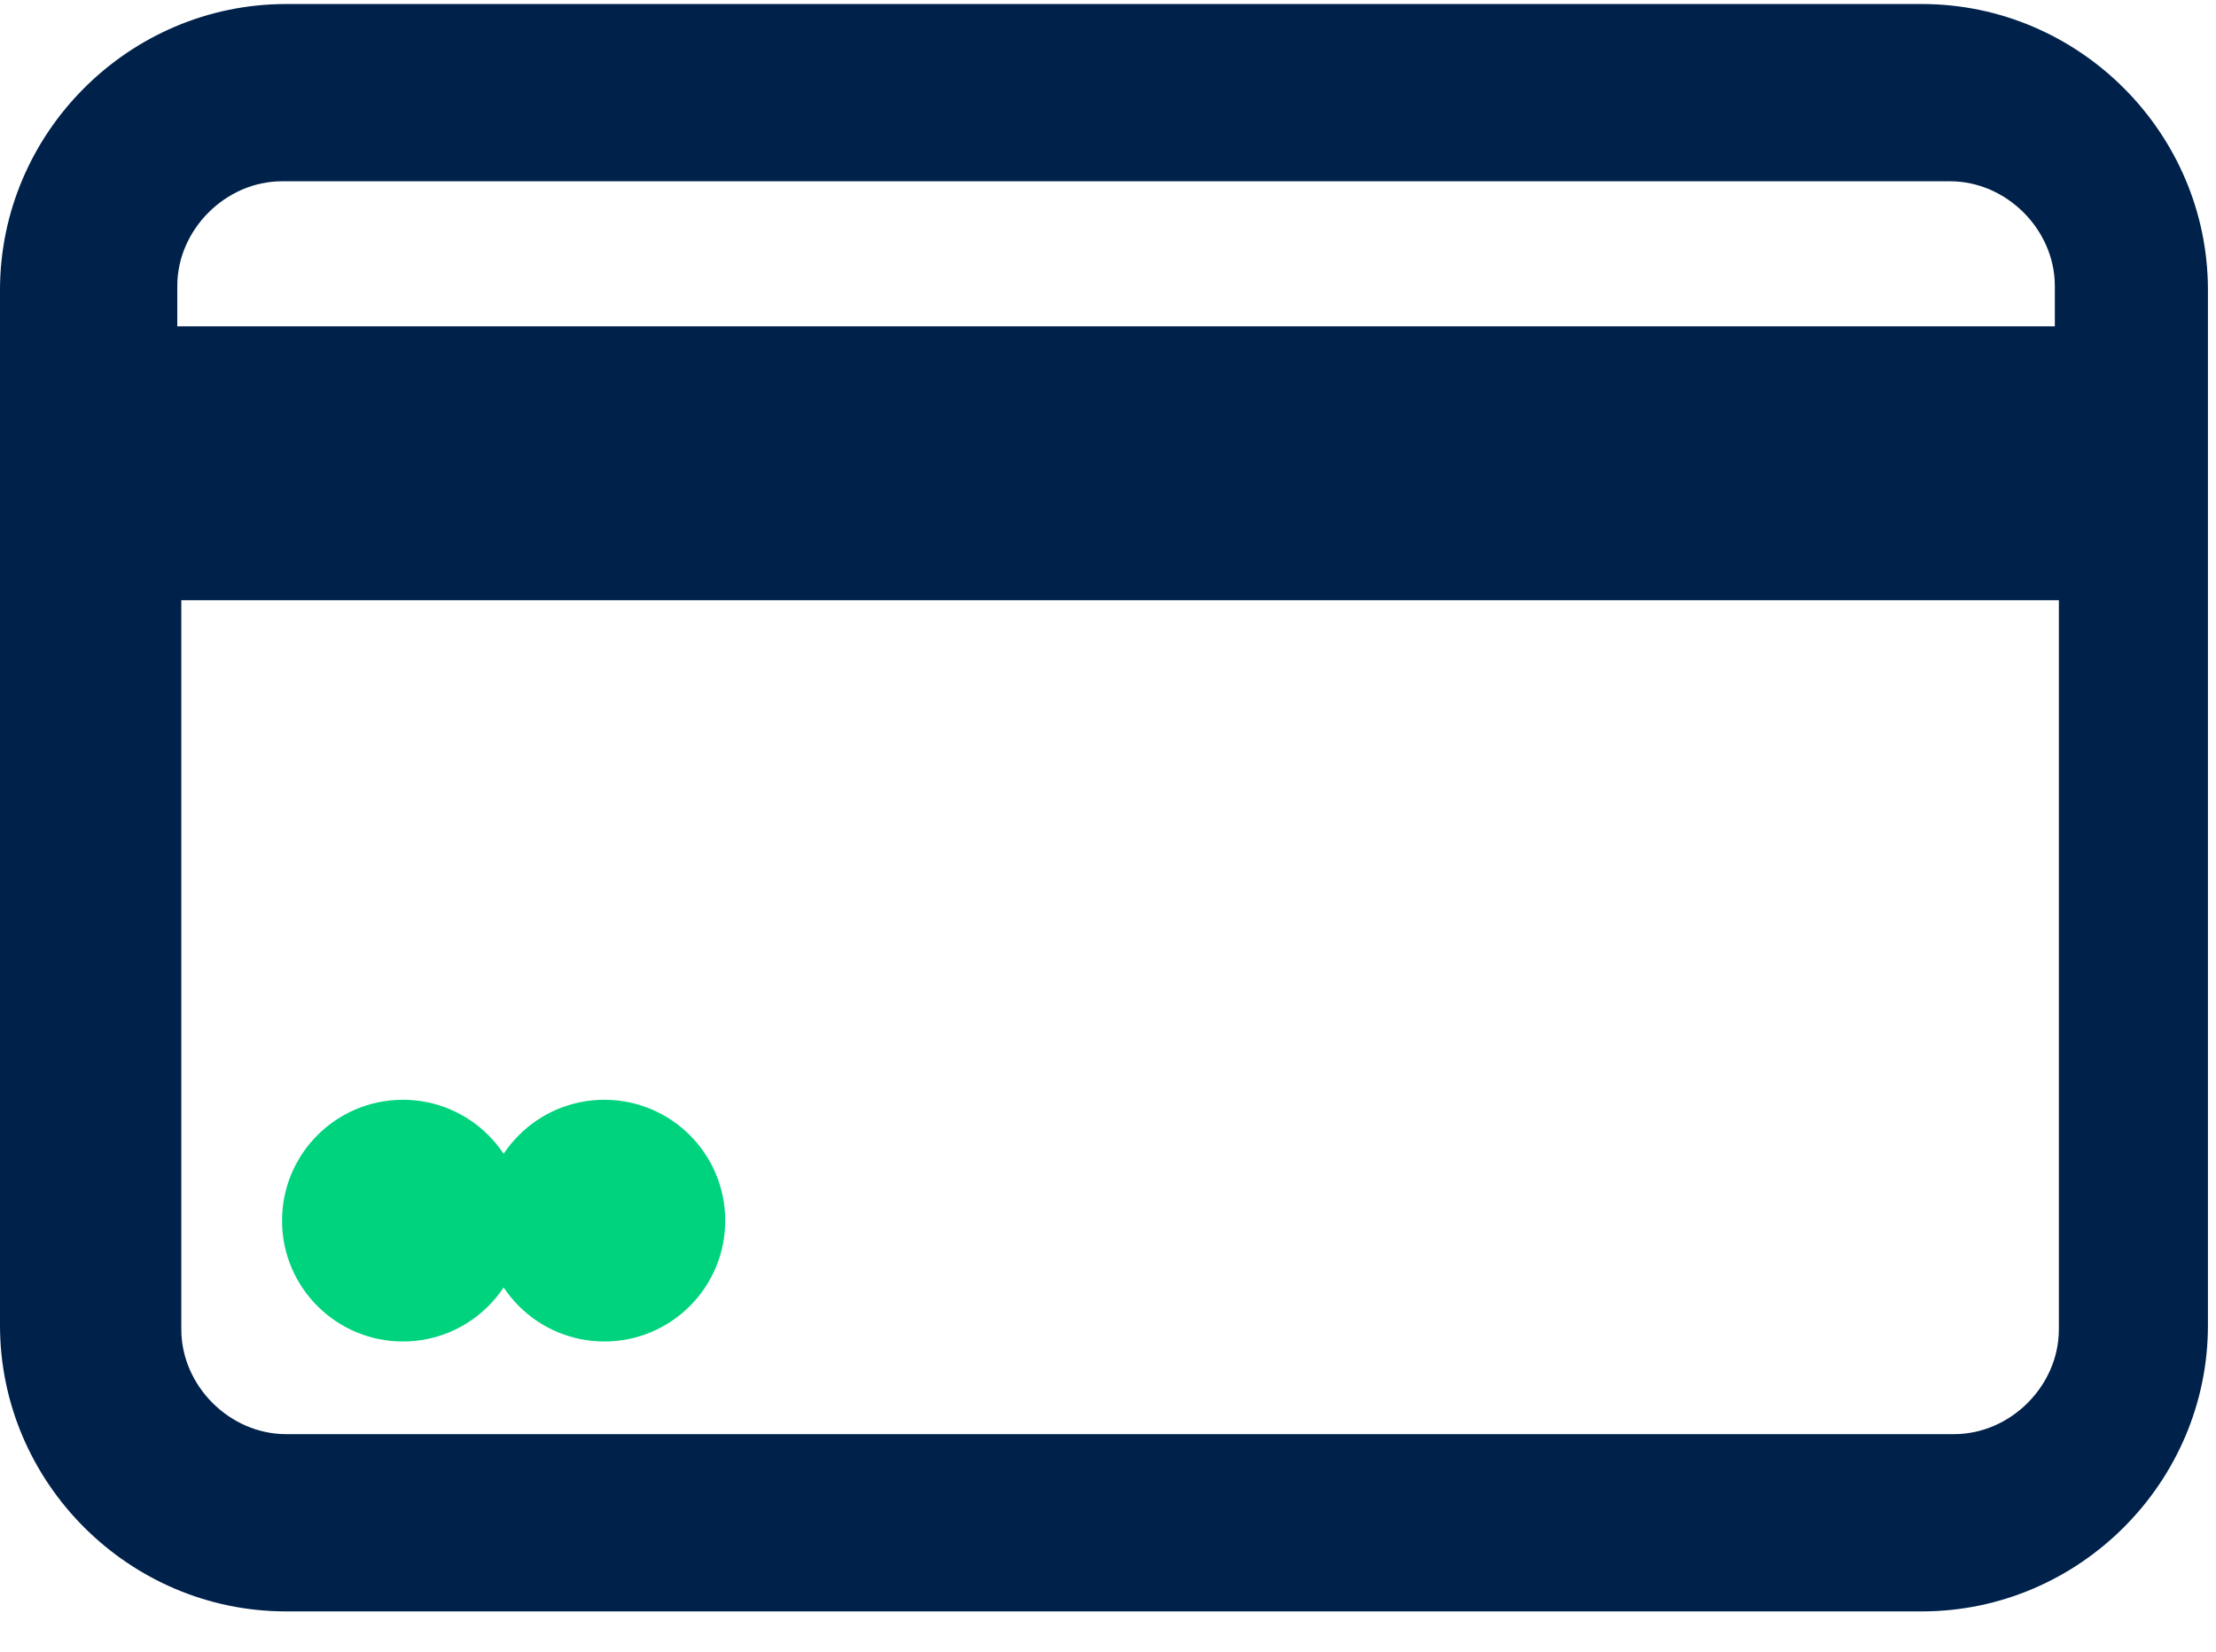
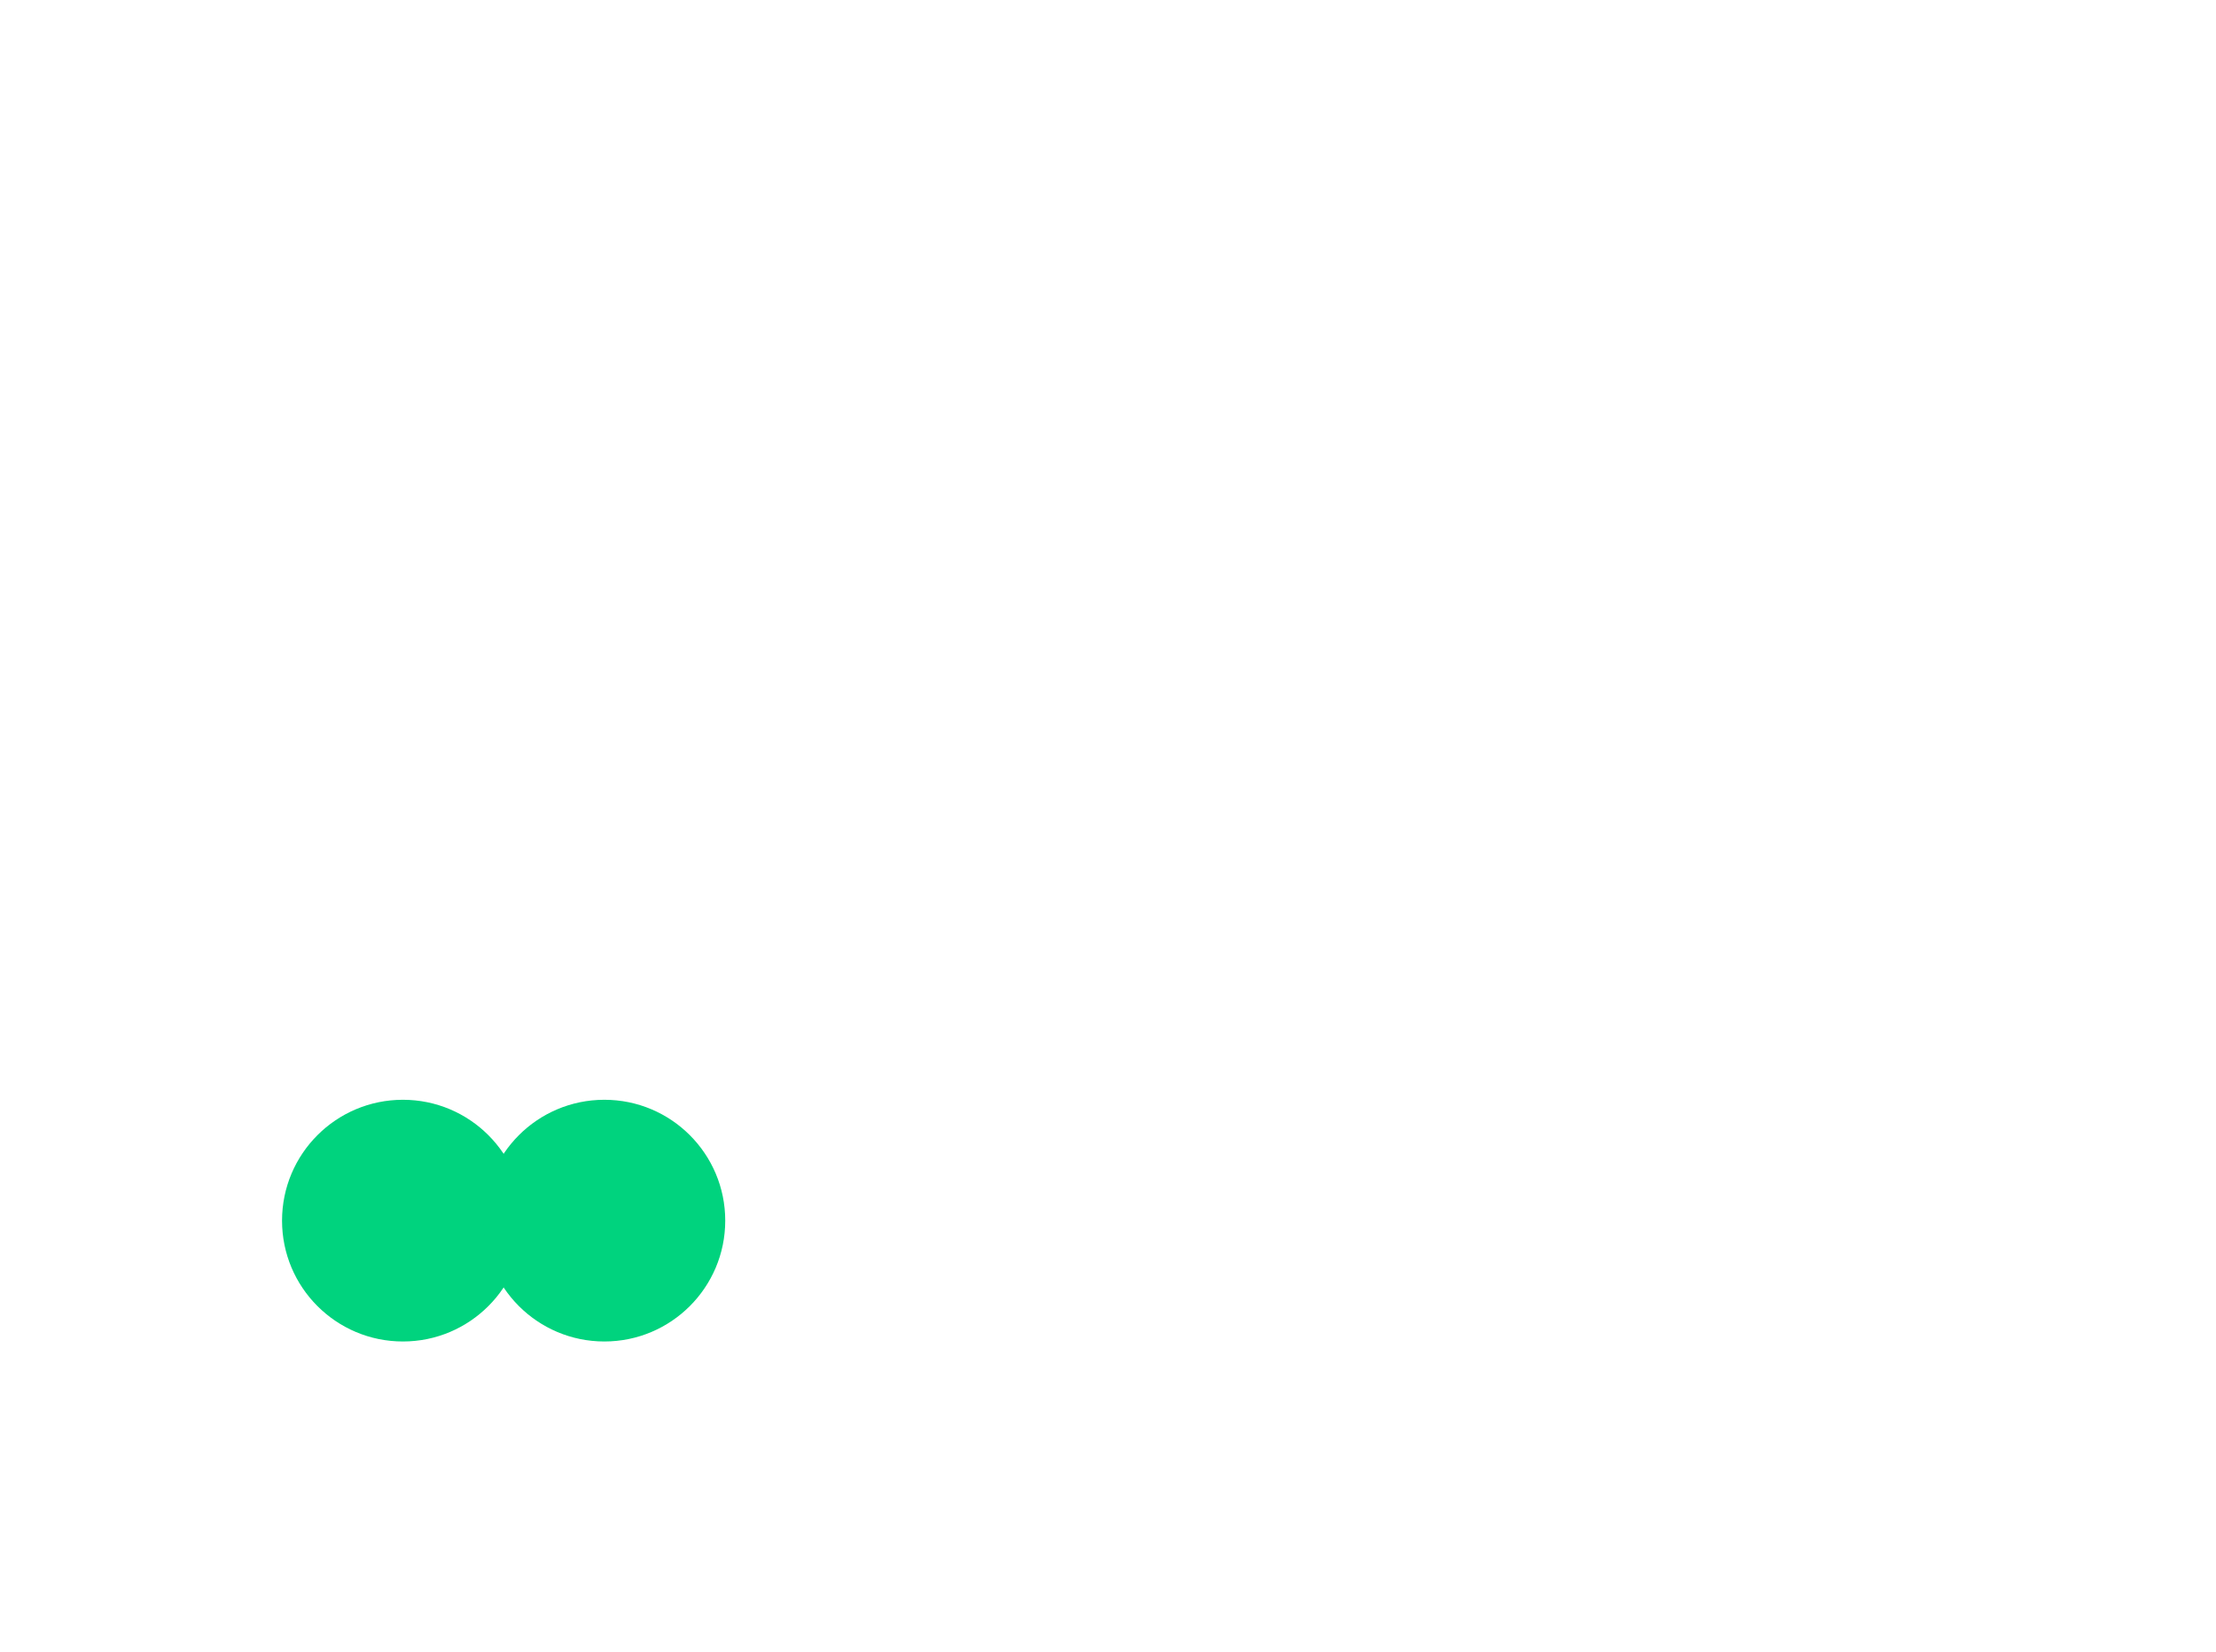
<svg xmlns="http://www.w3.org/2000/svg" version="1.1" id="Layer_1" x="0px" y="0px" width="55px" height="41px" viewBox="0 0 55 41" style="enable-background:new 0 0 55 41;" xml:space="preserve">
  <style type="text/css">
	.st0{fill:#00214A;}
	.st1{fill:#00D37E;}
</style>
-   <path class="st0" d="M0,7.2v25.7C0,36.8,3.2,40,7.1,40h40.6  c3.9,0,7.1-3.2,7.1-7.1V7.2c0-3.9-3.2-7.1-7.1-7.1H7.1  C3.2,0.1,0,3.3,0,7.2z M51.1,33c0,1.4-1.2,2.6-2.6,2.6H7.1  C5.7,35.6,4.5,34.4,4.5,33V14.9h46.6V33z M48.4,4.5C49.8,4.5,51,5.7,51,7.1  v1H4.4v-1c0-1.4,1.2-2.6,2.6-2.6C7,4.5,48.4,4.5,48.4,4.5z" />
  <circle class="st1" cx="10" cy="30.3" r="3" />
  <circle class="st1" cx="15" cy="30.3" r="3" />
</svg>